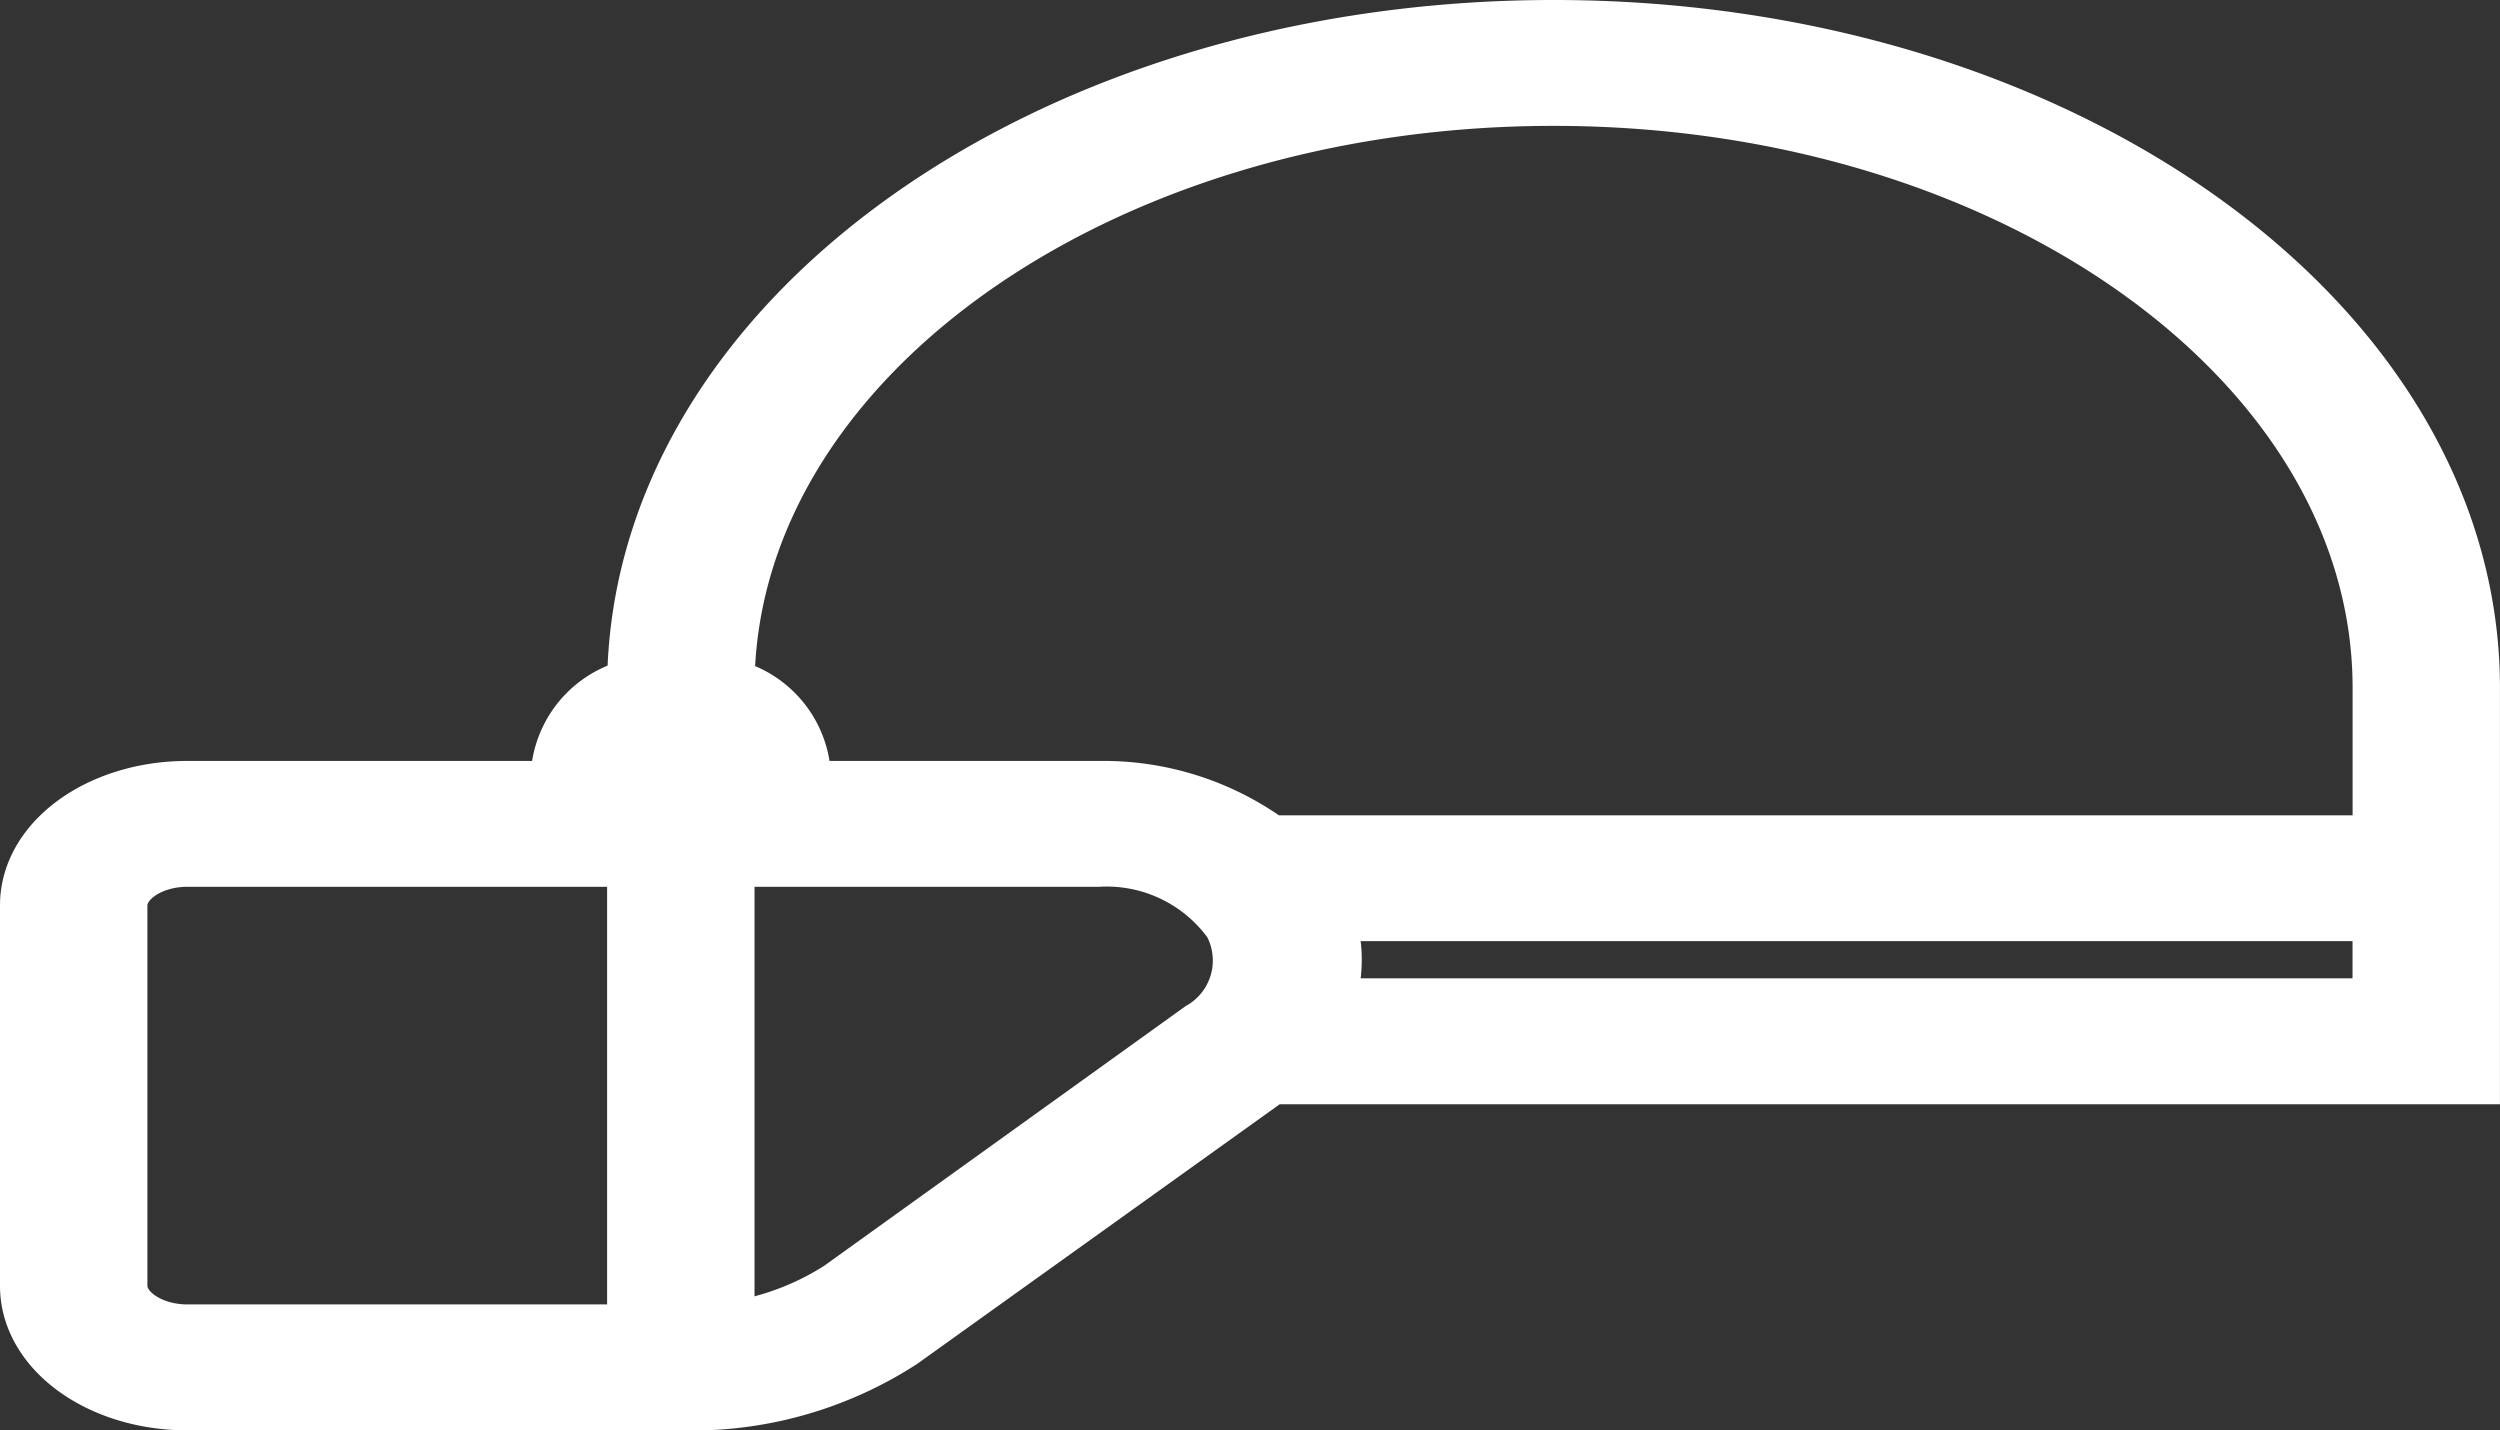
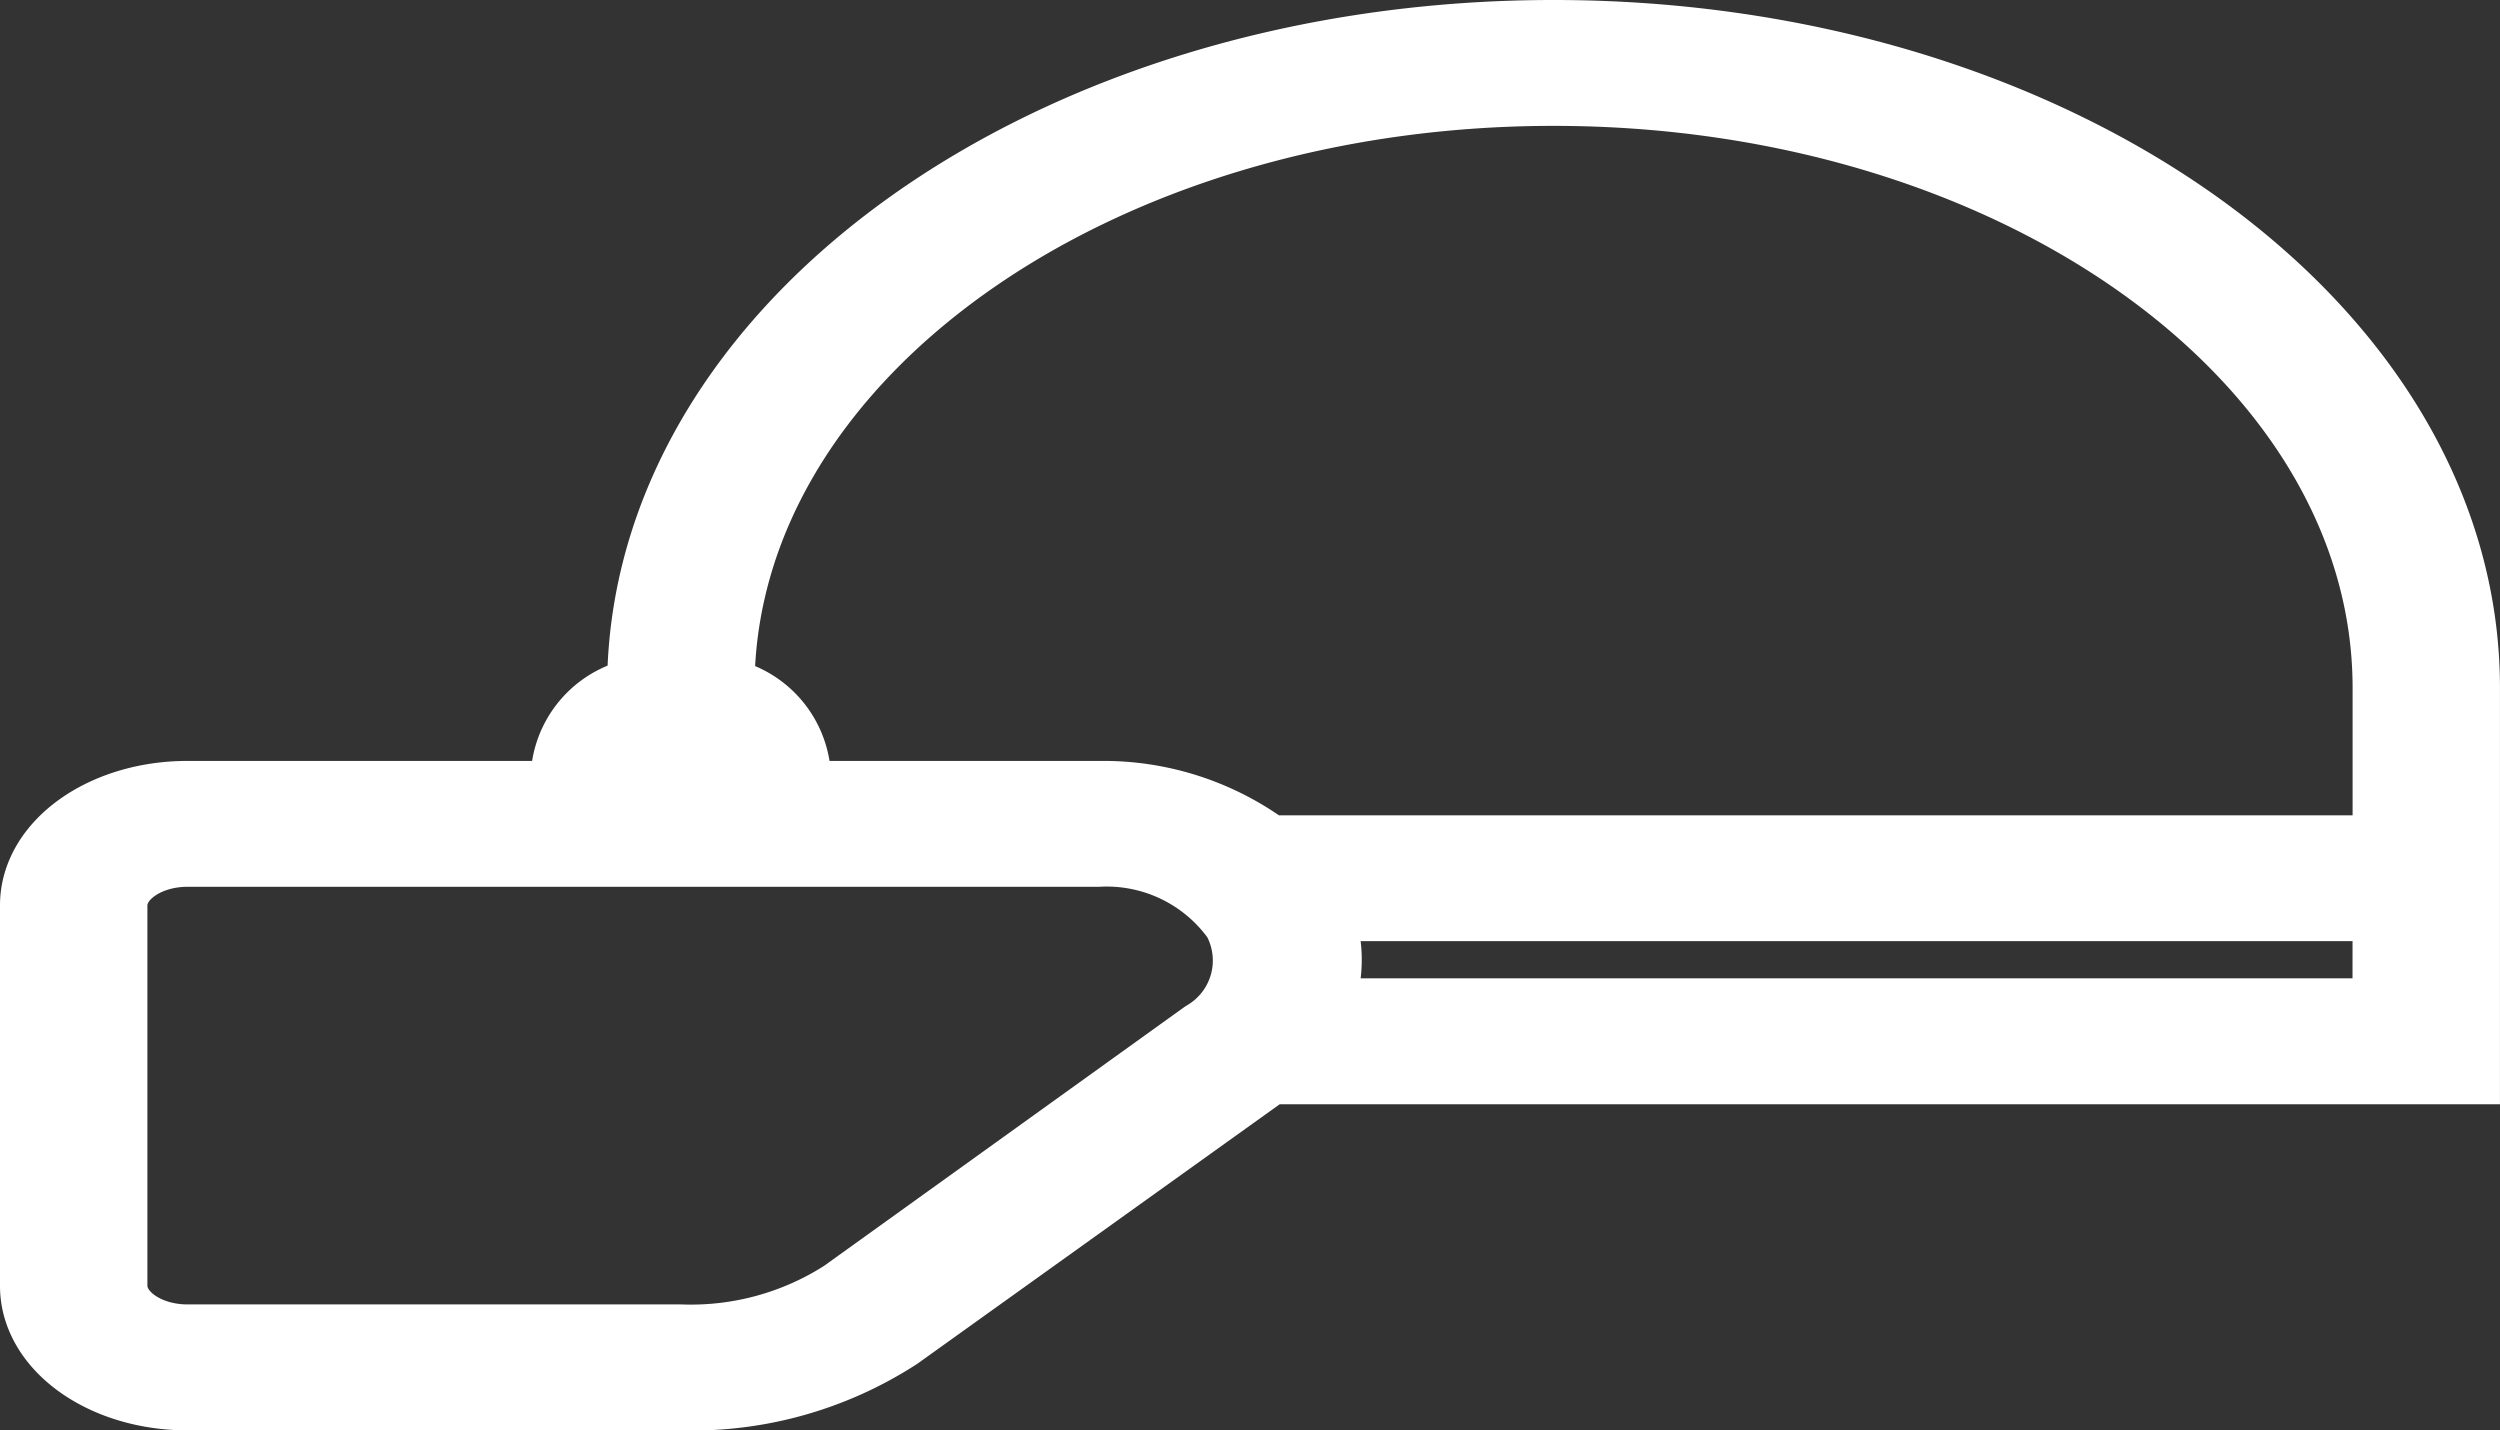
<svg xmlns="http://www.w3.org/2000/svg" viewBox="0 0 69.912 40">
  <rect x="0" y="0" width="69.912" height="40" fill="#333333" stroke="none" />
  <defs>
    <style>.a{fill:#fff;stroke:#fff;stroke-width:2px;}</style>
  </defs>
  <g transform="translate(1 1)">
    <path class="a" d="M42.445,4C28.38,4,16.978,12.166,16.978,22.239v.137a2.477,2.477,0,0,0-2.122,2.143v.76H4.244C1.9,25.279,0,26.64,0,28.319v10.64C0,40.638,1.9,42,4.244,42H18.039a10.55,10.55,0,0,0,6.048-1.687l10.123-7.25.233-.182H67.911V22.239C67.911,12.166,56.51,4,42.445,4ZM16.978,24.519c0-.42.475-.76,1.061-.76s1.061.34,1.061.76v.76H16.978ZM22.6,39.232a7.94,7.94,0,0,1-4.563,1.246H4.244c-1.172,0-2.122-.681-2.122-1.52V28.319c0-.839.95-1.52,2.122-1.52H29.711a4.5,4.5,0,0,1,3.9,1.878,2.448,2.448,0,0,1-.912,3.3Zm43.187-7.873H35.717a3.354,3.354,0,0,0,0-3.04H65.789ZM34.444,26.8a7.679,7.679,0,0,0-4.733-1.52H21.222v-.76A2.477,2.477,0,0,0,19.1,22.376v-.137C19.1,13.005,29.552,5.52,42.445,5.52s23.345,7.486,23.345,16.719V26.8Z" transform="translate(0 -4)" />
-     <rect class="a" width="2.122" height="10.64" transform="translate(16.978 24.319)" />
  </g>
</svg>